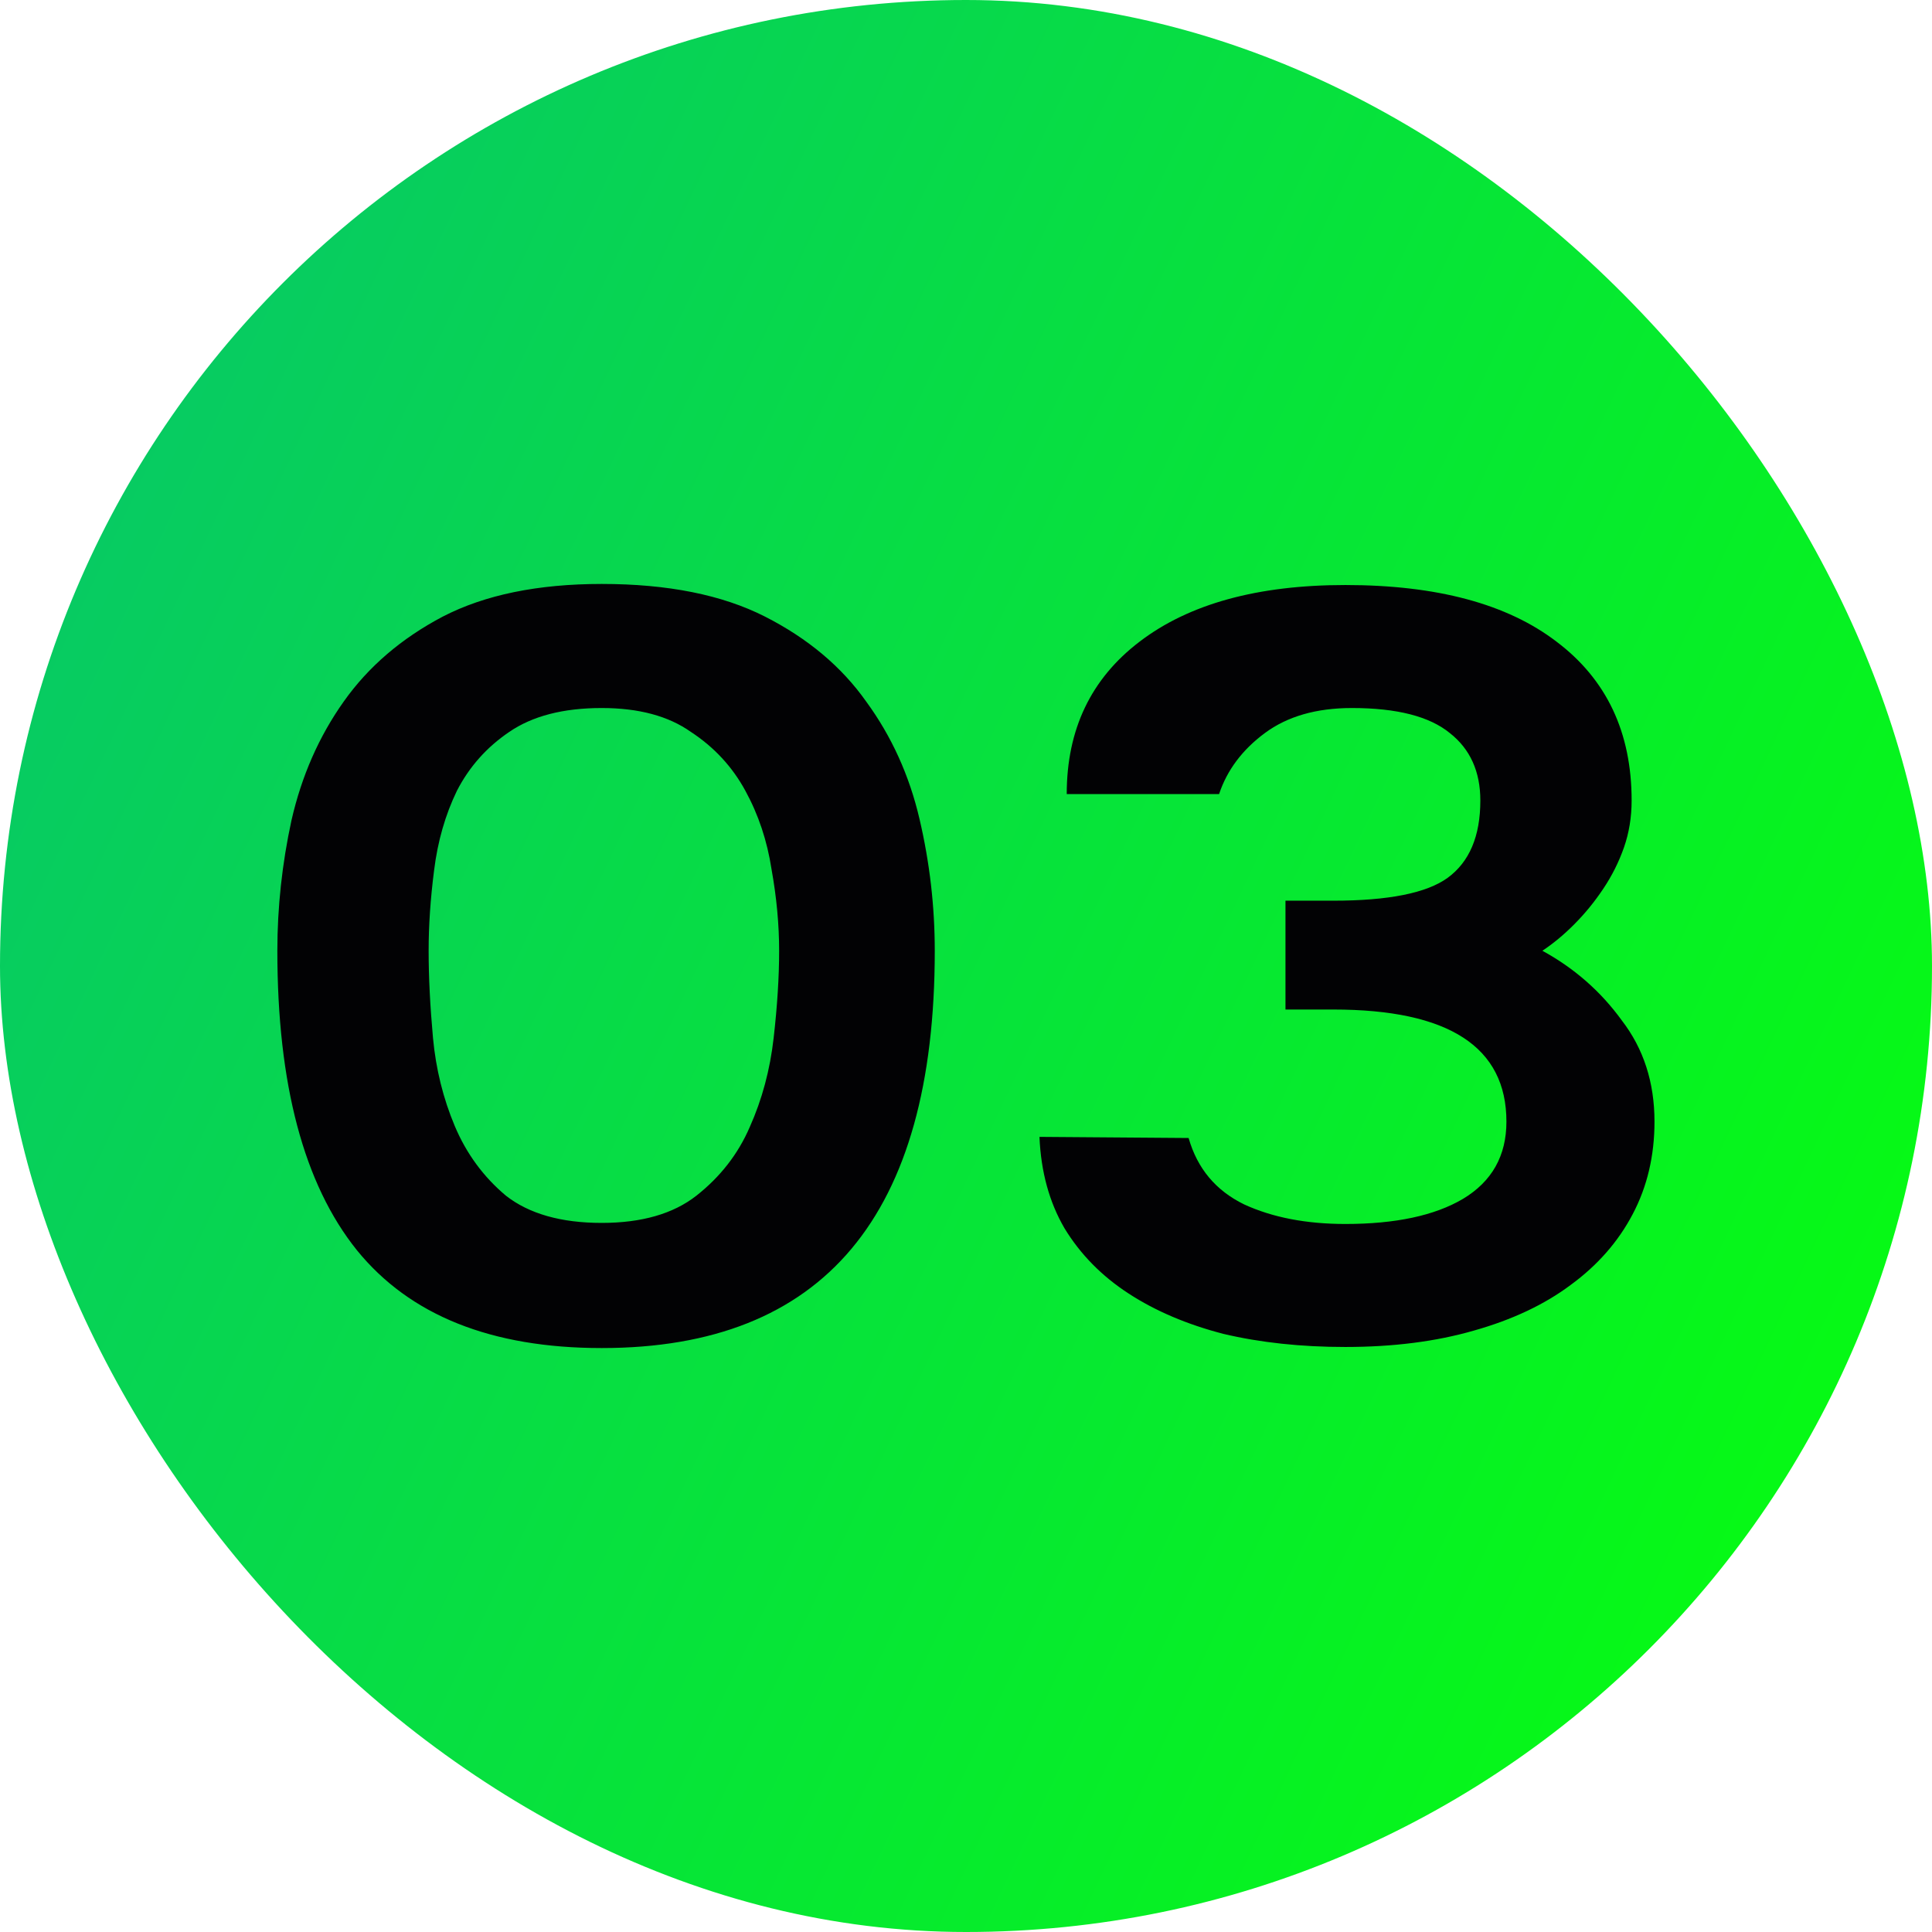
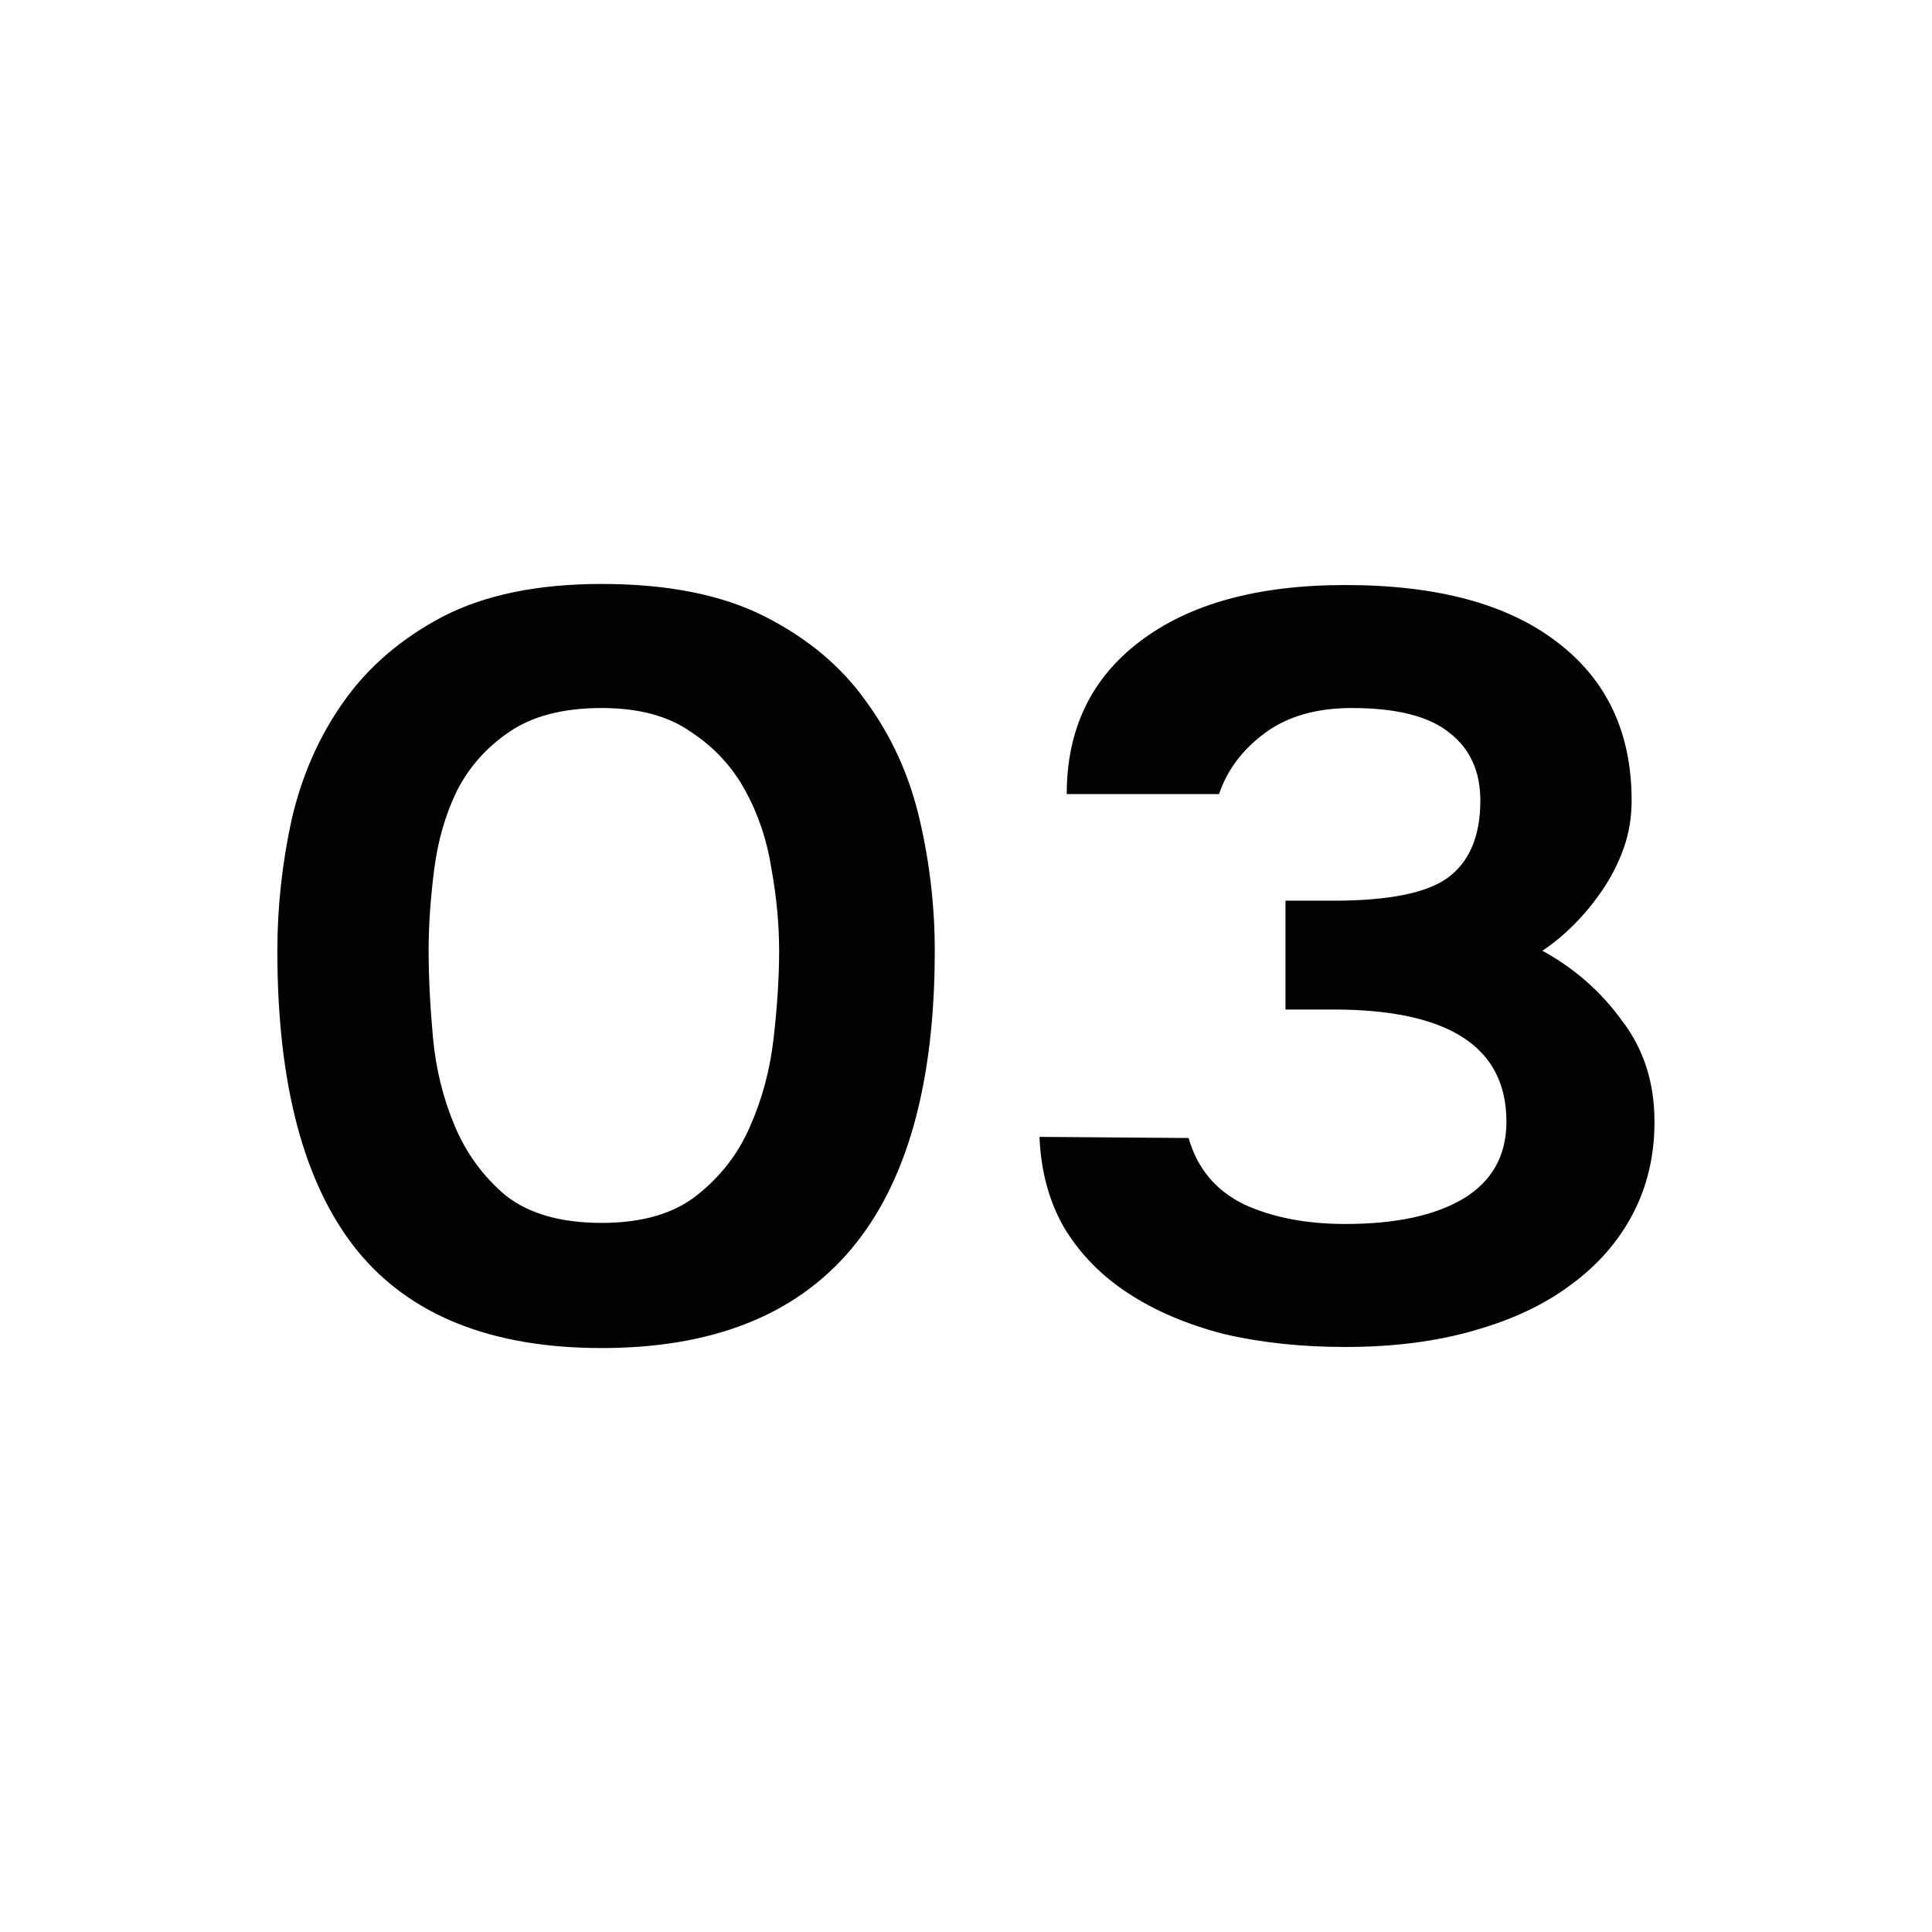
<svg xmlns="http://www.w3.org/2000/svg" width="36" height="36" viewBox="0 0 36 36" fill="none">
-   <rect width="36" height="36" rx="18" fill="url(#paint0_linear_8757_15189)" />
  <path d="M7.987 17.716C7.987 18.203 8.014 18.744 8.068 19.339C8.122 19.92 8.258 20.468 8.474 20.982C8.69 21.495 9.008 21.928 9.427 22.28C9.86 22.618 10.455 22.787 11.212 22.787C11.956 22.787 12.544 22.618 12.976 22.28C13.423 21.928 13.754 21.502 13.97 21.002C14.2 20.488 14.349 19.934 14.416 19.339C14.484 18.744 14.518 18.203 14.518 17.716C14.518 17.229 14.471 16.722 14.376 16.195C14.295 15.668 14.133 15.181 13.889 14.735C13.646 14.288 13.308 13.923 12.875 13.639C12.456 13.342 11.902 13.193 11.212 13.193C10.495 13.193 9.921 13.342 9.488 13.639C9.069 13.923 8.744 14.288 8.514 14.735C8.298 15.181 8.156 15.674 8.089 16.215C8.021 16.743 7.987 17.243 7.987 17.716ZM5.168 17.716C5.168 16.905 5.256 16.093 5.432 15.282C5.621 14.457 5.945 13.72 6.405 13.072C6.865 12.422 7.48 11.895 8.251 11.489C9.035 11.084 10.022 10.881 11.212 10.881C12.442 10.881 13.457 11.084 14.254 11.489C15.052 11.895 15.681 12.422 16.14 13.072C16.614 13.72 16.945 14.451 17.134 15.262C17.324 16.073 17.418 16.891 17.418 17.716C17.418 22.651 15.35 25.119 11.212 25.119C9.157 25.119 7.636 24.511 6.649 23.294C5.661 22.063 5.168 20.204 5.168 17.716ZM22.148 21.205C22.31 21.773 22.655 22.185 23.182 22.442C23.71 22.685 24.339 22.807 25.069 22.807C26.002 22.807 26.732 22.651 27.259 22.34C27.8 22.016 28.07 21.536 28.07 20.9C28.07 19.508 26.995 18.811 24.846 18.811H23.953V16.783H24.846C25.873 16.783 26.583 16.641 26.975 16.357C27.381 16.06 27.584 15.58 27.584 14.917C27.584 14.376 27.394 13.957 27.016 13.66C26.637 13.349 26.029 13.193 25.19 13.193C24.528 13.193 23.987 13.349 23.568 13.66C23.149 13.971 22.865 14.349 22.716 14.796H19.877C19.877 13.592 20.329 12.646 21.235 11.956C22.155 11.253 23.433 10.901 25.069 10.901C26.772 10.901 28.084 11.253 29.003 11.956C29.936 12.659 30.403 13.646 30.403 14.917C30.403 15.228 30.355 15.519 30.261 15.789C30.166 16.06 30.038 16.317 29.875 16.56C29.713 16.803 29.531 17.026 29.328 17.229C29.139 17.419 28.943 17.581 28.74 17.716C29.335 18.041 29.828 18.473 30.22 19.014C30.626 19.541 30.829 20.17 30.829 20.9C30.829 21.536 30.694 22.11 30.423 22.624C30.153 23.138 29.767 23.578 29.267 23.943C28.78 24.308 28.179 24.592 27.462 24.794C26.759 24.997 25.961 25.099 25.069 25.099C24.244 25.099 23.487 25.018 22.797 24.855C22.121 24.68 21.533 24.43 21.033 24.105C20.532 23.78 20.133 23.375 19.836 22.888C19.552 22.401 19.396 21.833 19.369 21.184L22.148 21.205Z" fill="#020204" />
  <defs>
    <linearGradient id="paint0_linear_8757_15189" x1="9.39273e-08" y1="2.644" x2="40.879" y2="21.916" gradientUnits="userSpaceOnUse">
      <stop stop-color="#07C56C" />
      <stop offset="1" stop-color="#06FF0C" />
    </linearGradient>
  </defs>
</svg>